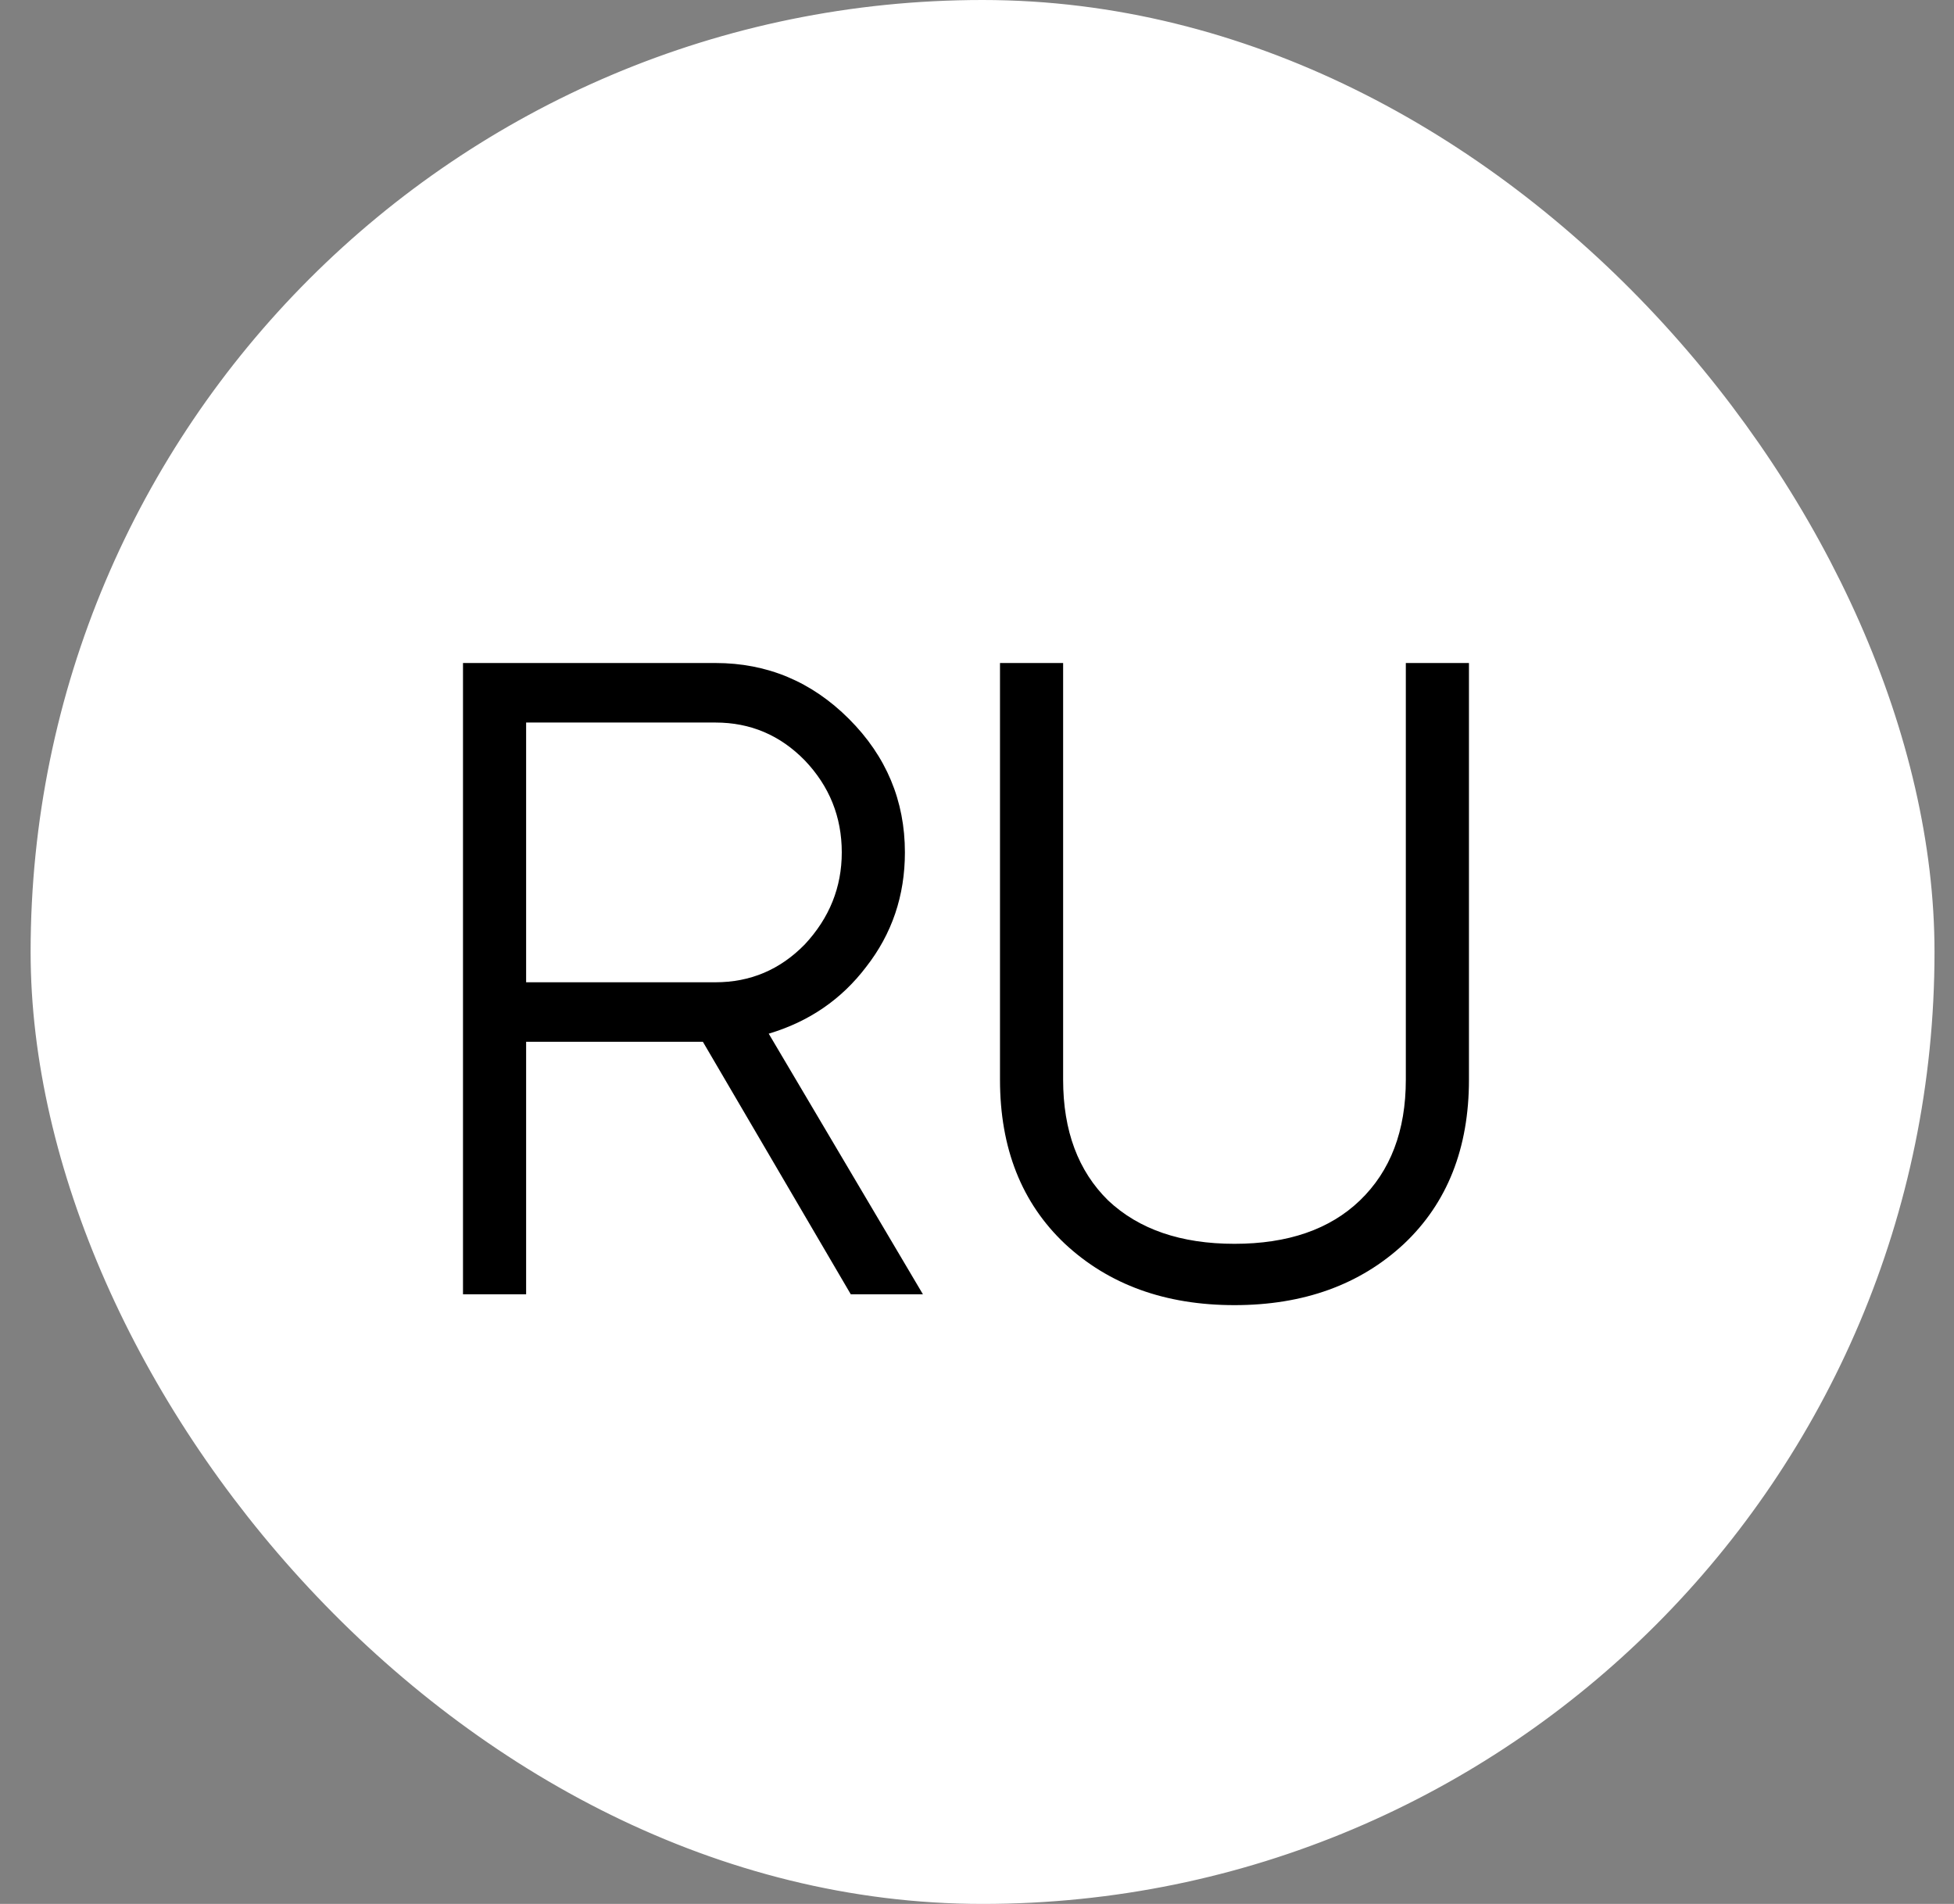
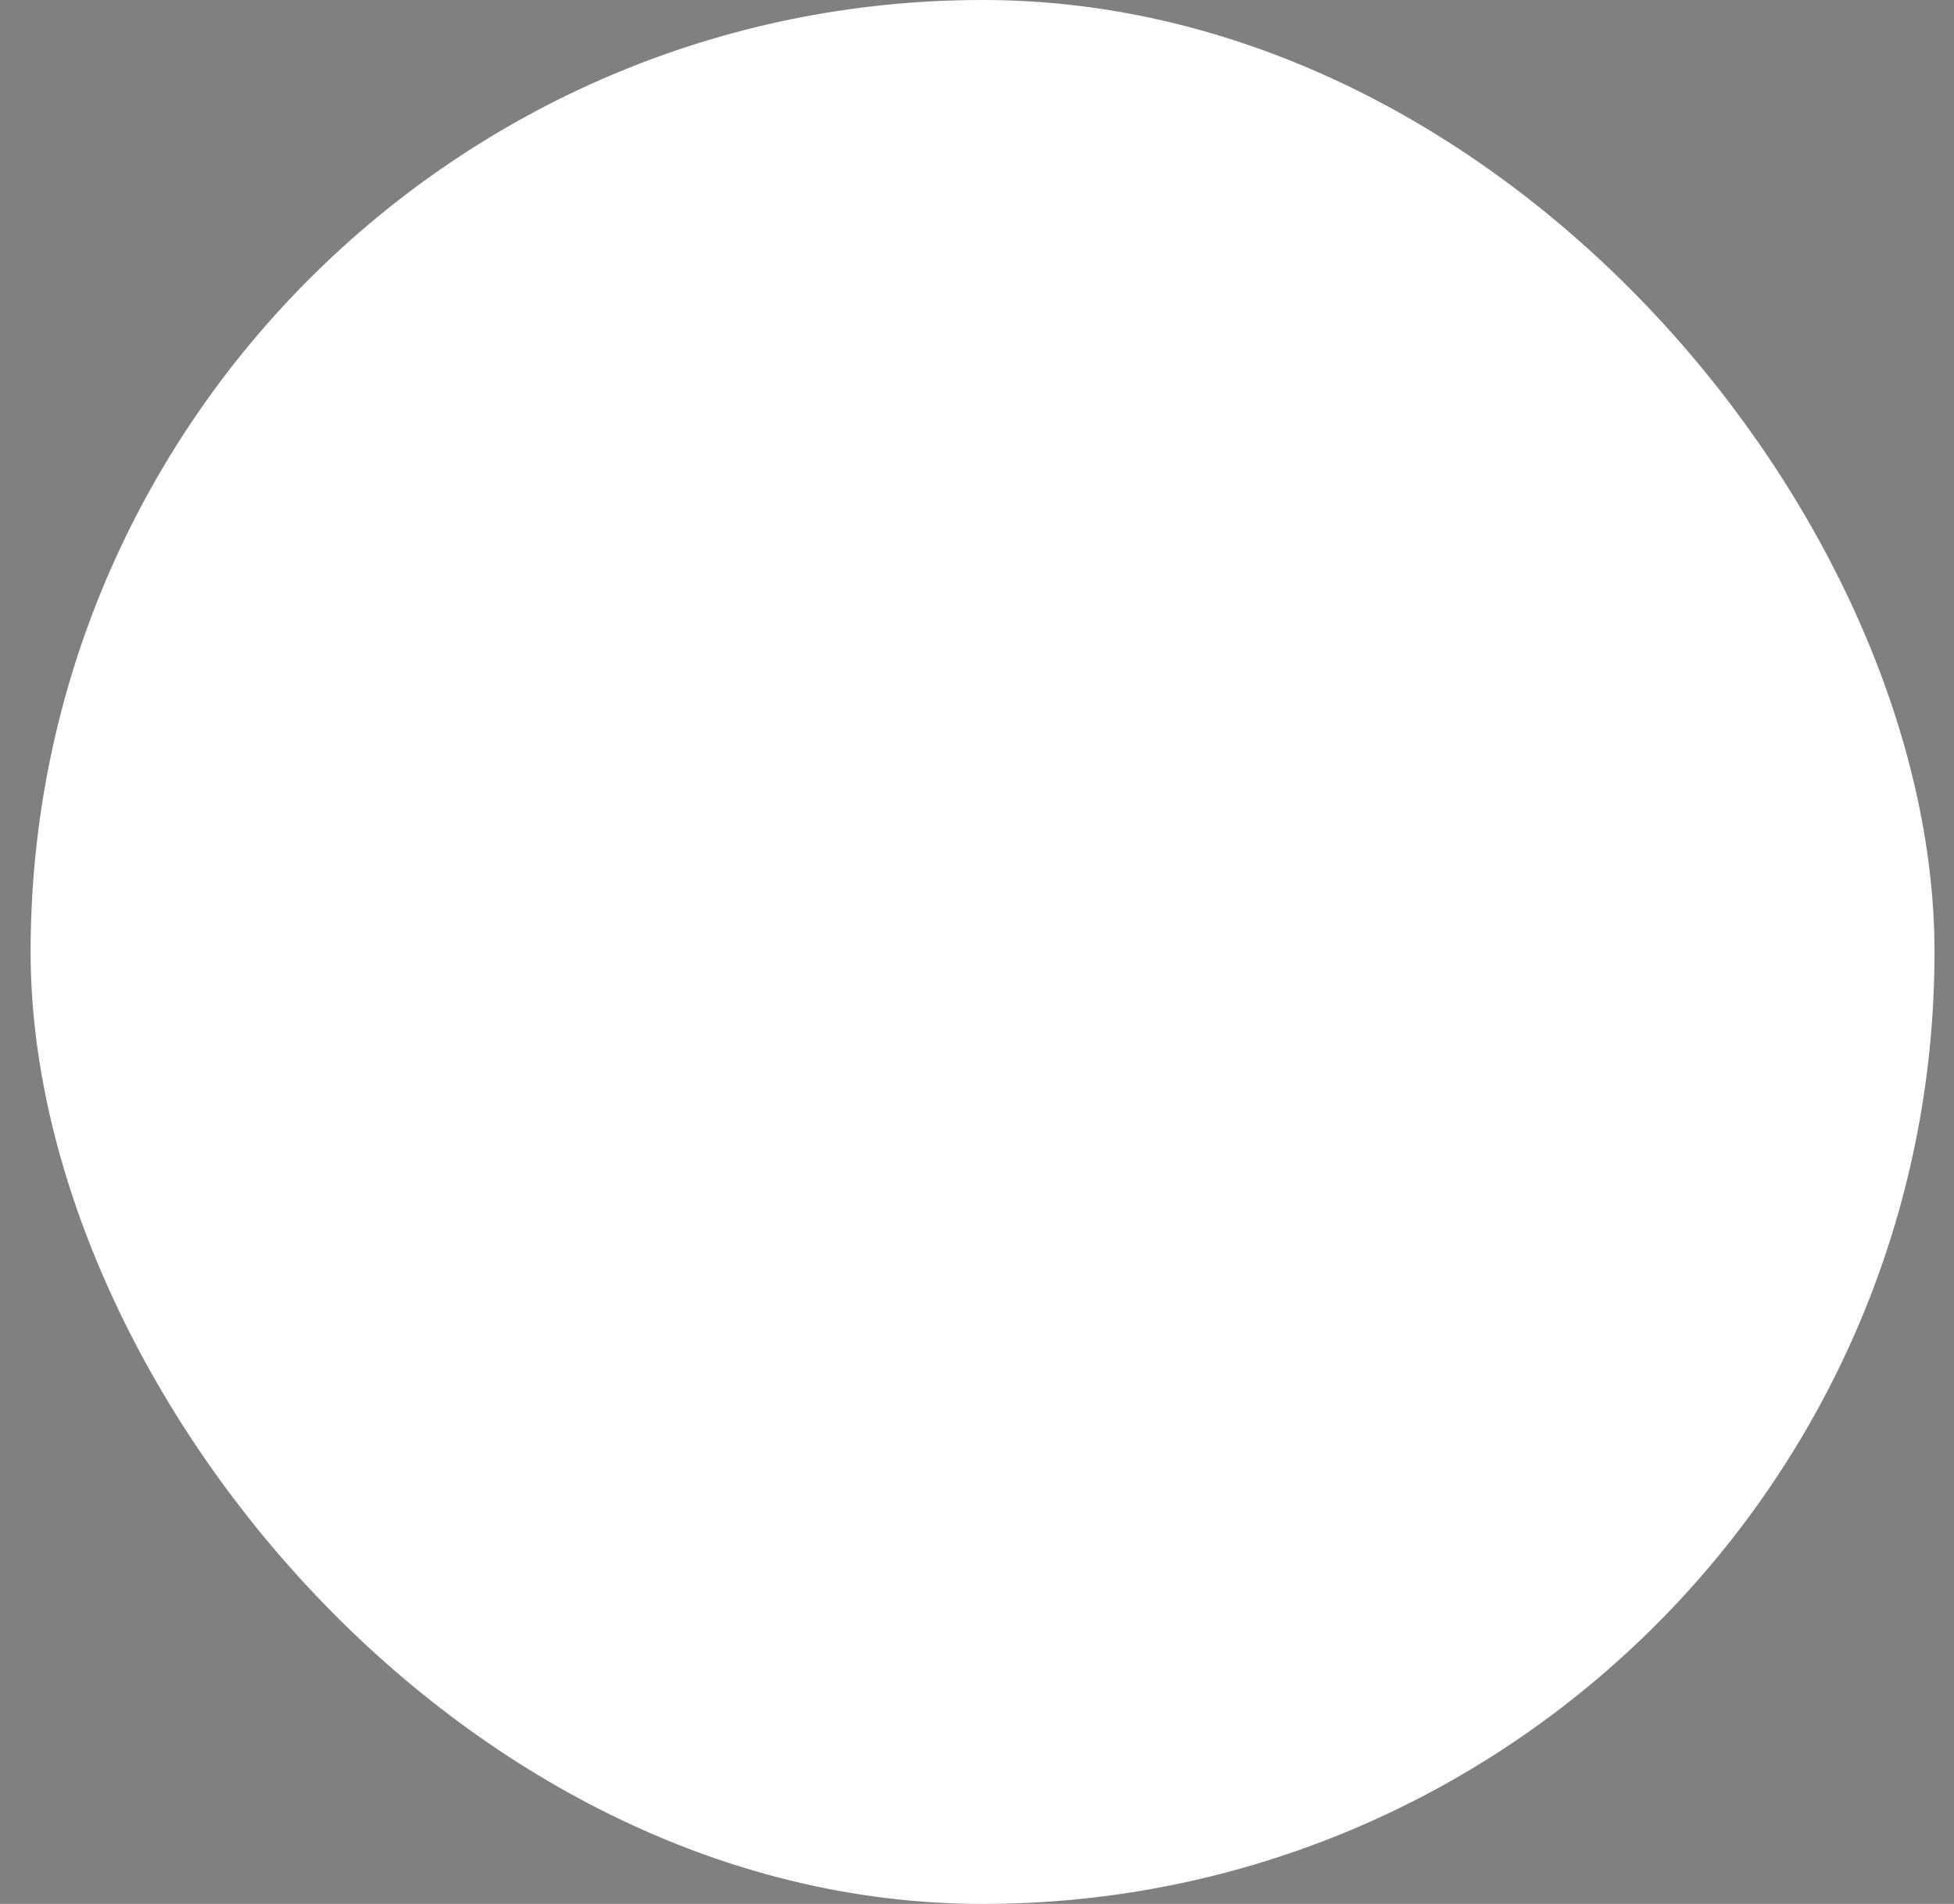
<svg xmlns="http://www.w3.org/2000/svg" width="39" height="38" viewBox="0 0 39 38" fill="none">
  <rect x="0" y="0" width="39" height="38" fill="#808080" stroke="none" />
  <rect x="1.016" y="0.405" width="37.19" height="37.19" rx="18.595" fill="white" stroke="white" style="fill:white;fill-opacity:1;stroke:white;stroke-opacity:1;" stroke-width="0.81" />
-   <path d="M18.421 25.833H16.981L14.029 20.793H10.501V25.833H9.241V13.233H14.281C15.313 13.233 16.201 13.605 16.945 14.349C17.689 15.093 18.061 15.981 18.061 17.013C18.061 17.877 17.803 18.639 17.287 19.299C16.795 19.947 16.147 20.391 15.343 20.631L18.421 25.833ZM14.281 14.421H10.501V19.605H14.281C14.977 19.605 15.571 19.353 16.063 18.849C16.555 18.321 16.801 17.709 16.801 17.013C16.801 16.305 16.555 15.693 16.063 15.177C15.571 14.673 14.977 14.421 14.281 14.421ZM19.959 21.549V13.233H21.219V21.549C21.219 22.569 21.519 23.373 22.119 23.961C22.731 24.537 23.571 24.825 24.639 24.825C25.707 24.825 26.541 24.537 27.141 23.961C27.753 23.373 28.059 22.569 28.059 21.549V13.233H29.319V21.549C29.319 22.917 28.887 24.009 28.023 24.825C27.147 25.641 26.019 26.049 24.639 26.049C23.259 26.049 22.131 25.641 21.255 24.825C20.391 24.009 19.959 22.917 19.959 21.549Z" fill="#BDCFD5" style="fill:#BDCFD5;fill:color(display-p3 0.741 0.812 0.835);fill-opacity:1;" />
</svg>